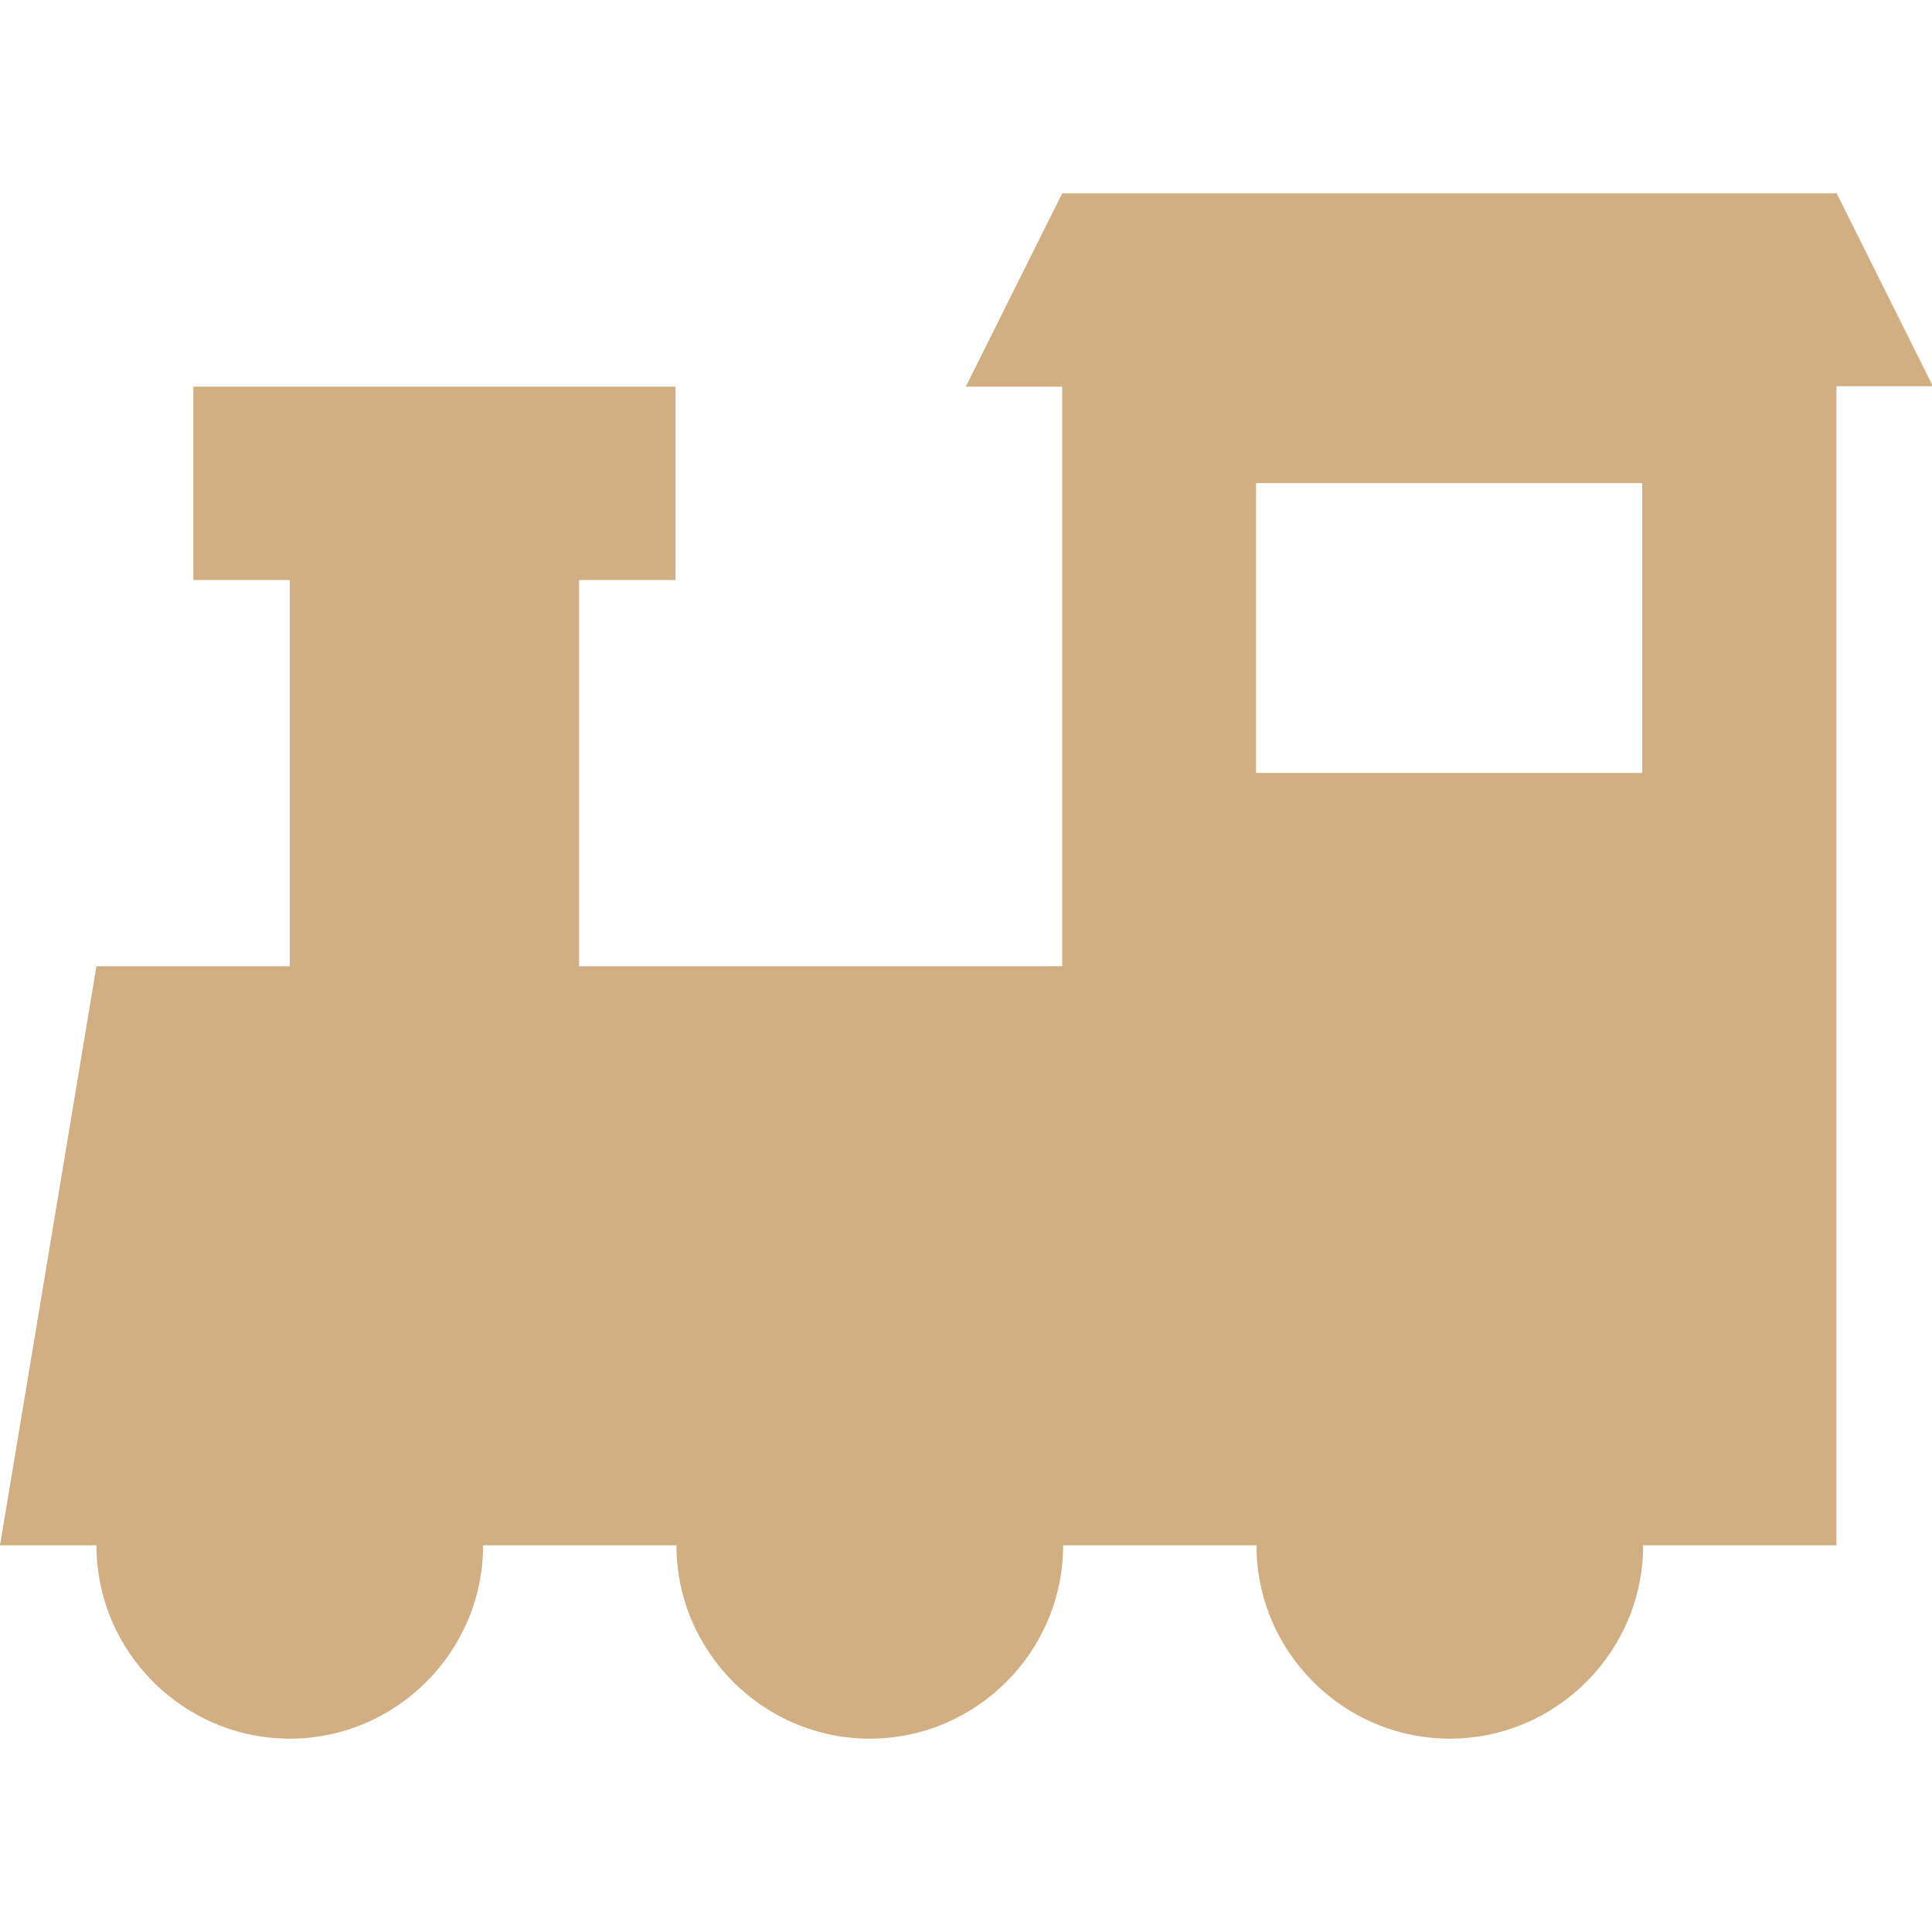
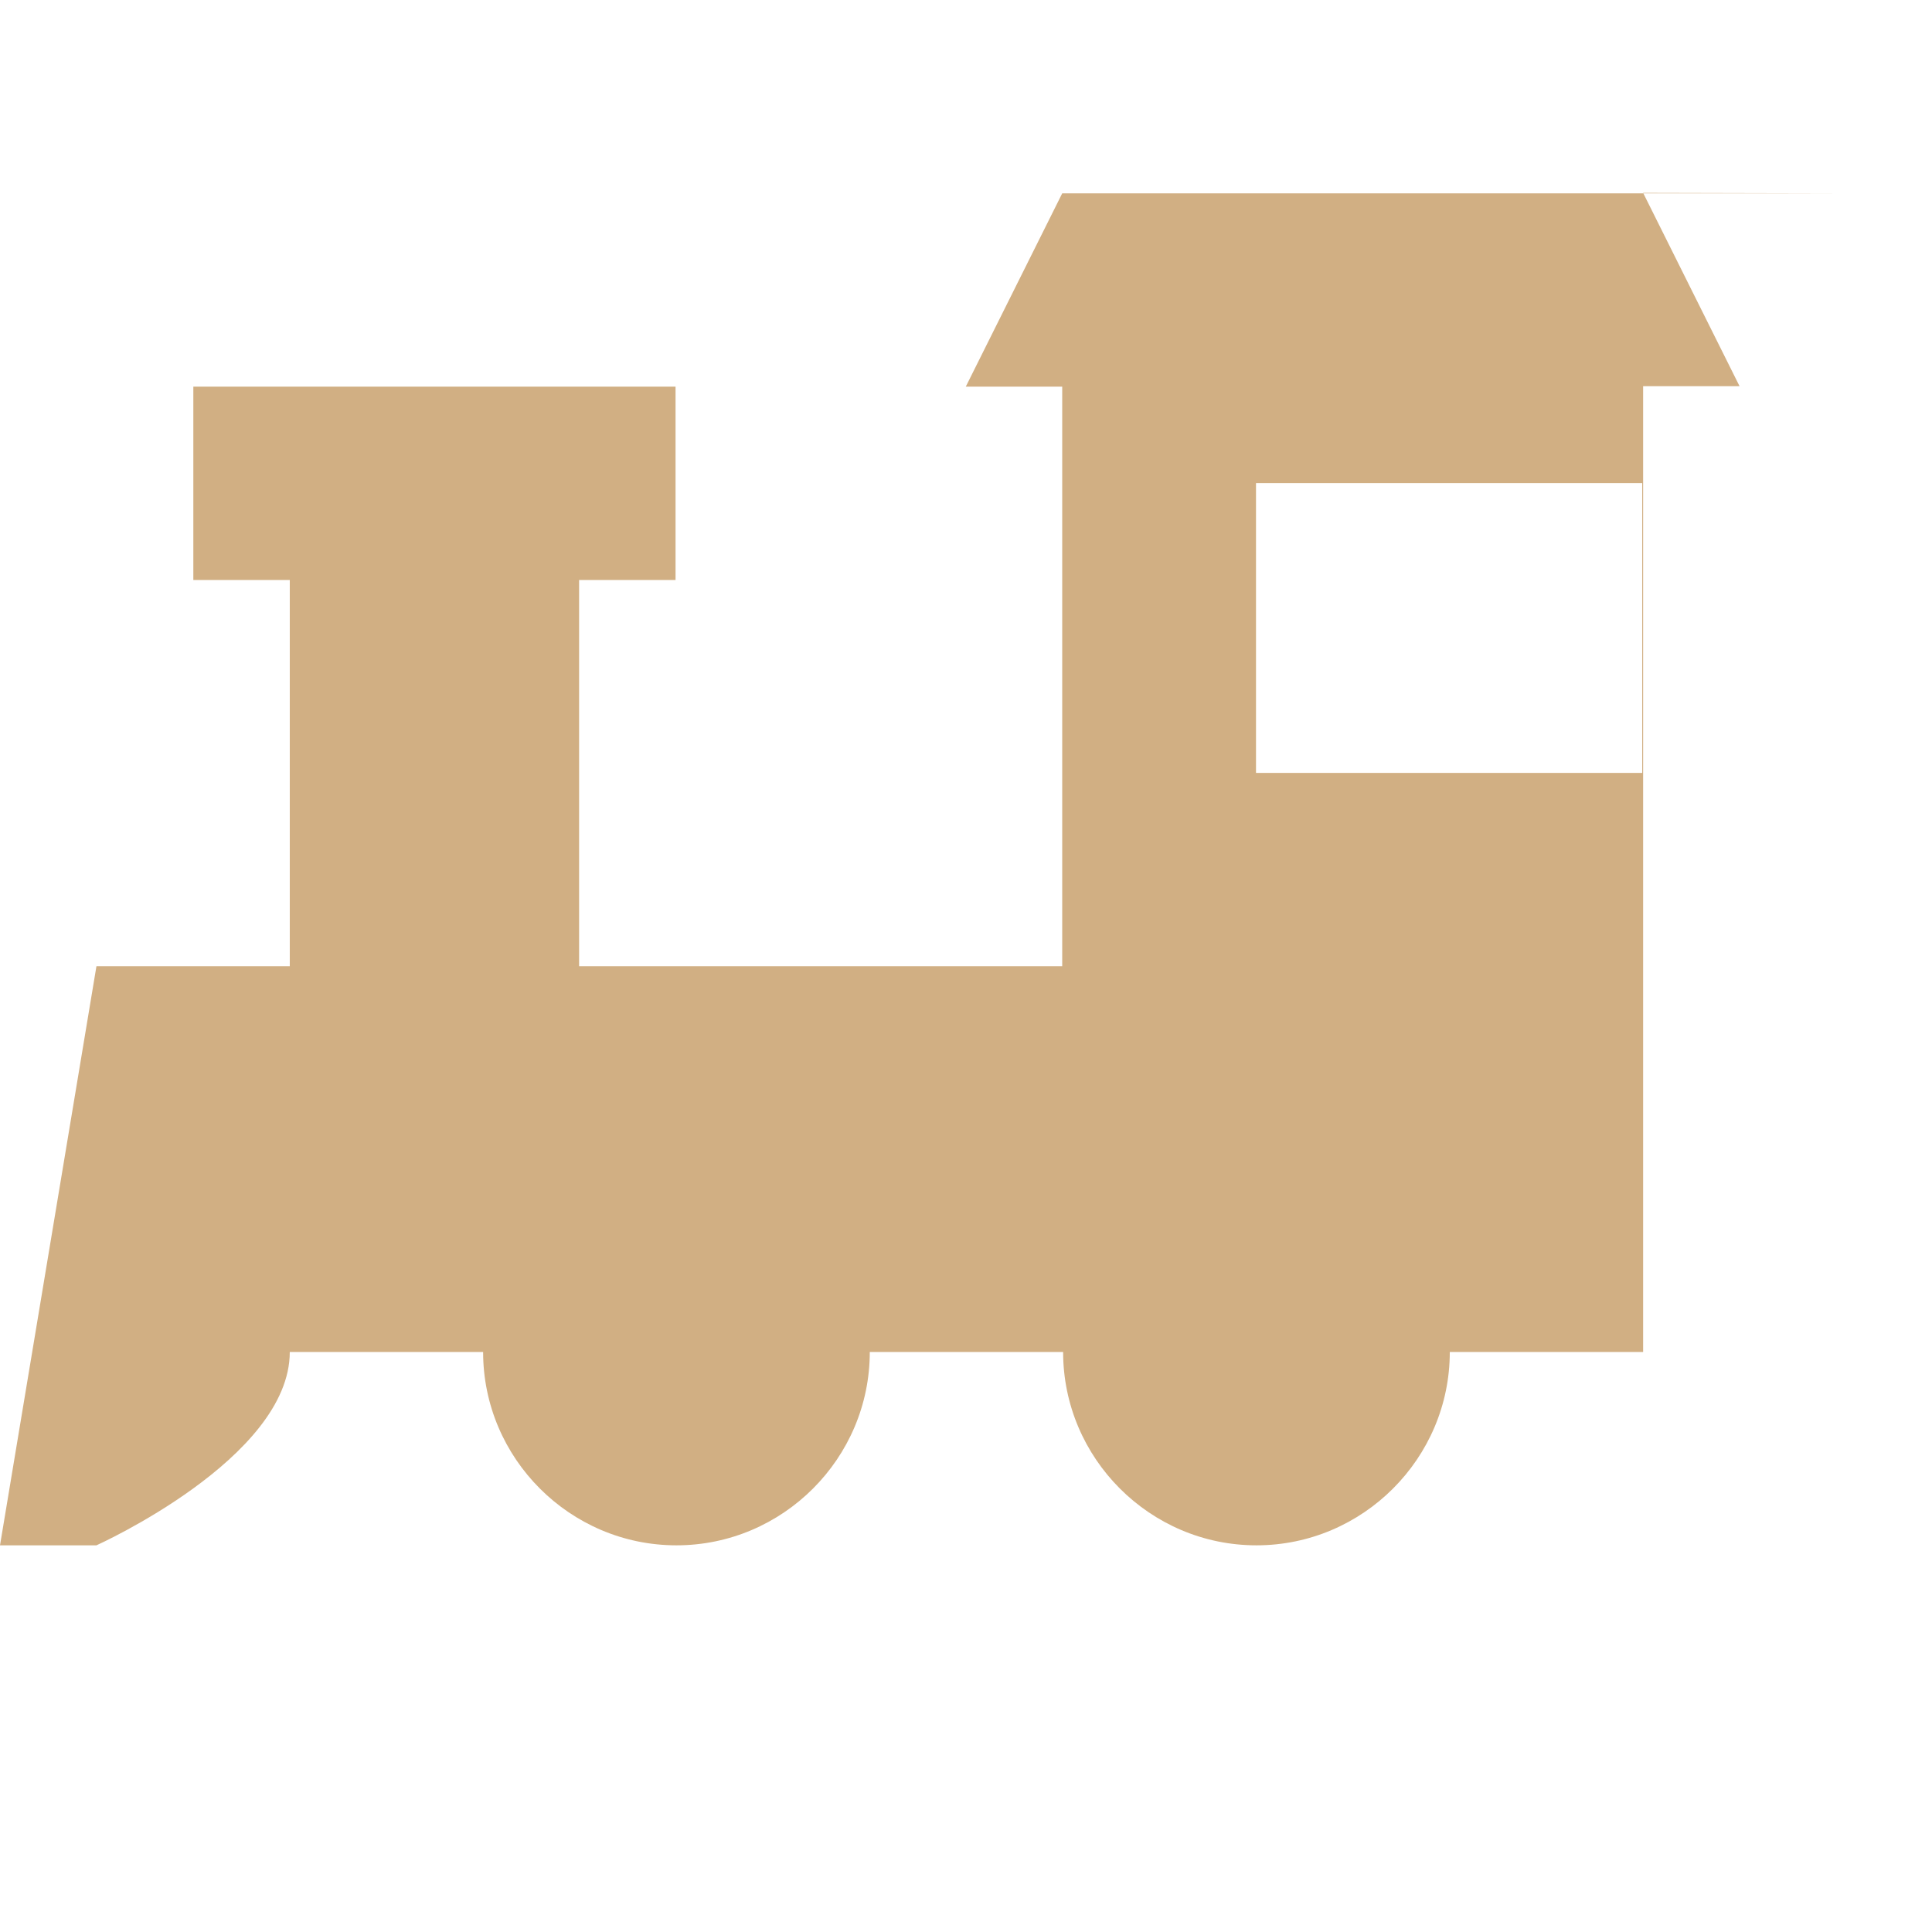
<svg xmlns="http://www.w3.org/2000/svg" id="Capa_1" version="1.1" viewBox="0 0 426.7 426.7">
  <defs>
    <style>
      .st0 {
        fill: #d1af83;
      }
    </style>
  </defs>
-   <path class="st0" d="M405.3,42.7h-170.7l-21.3,42.7h21.3v128h-106.7v-85.3h21.3v-42.7H42.7v42.7h21.3v85.3H21.3L0,341.3h21.3c0,23.5,19.2,42.7,42.7,42.7s42.7-19.2,42.7-42.7h42.7c0,23.5,19.2,42.7,42.7,42.7s42.7-19.2,42.7-42.7h42.7c0,23.5,19.2,42.7,42.7,42.7s42.7-19.2,42.7-42.7h42.7V85.3h21.3l-21.3-42.7ZM362.7,170.7h-85.3v-64h85.3v64Z" />
+   <path class="st0" d="M405.3,42.7h-170.7l-21.3,42.7h21.3v128h-106.7v-85.3h21.3v-42.7H42.7v42.7h21.3v85.3H21.3L0,341.3h21.3s42.7-19.2,42.7-42.7h42.7c0,23.5,19.2,42.7,42.7,42.7s42.7-19.2,42.7-42.7h42.7c0,23.5,19.2,42.7,42.7,42.7s42.7-19.2,42.7-42.7h42.7V85.3h21.3l-21.3-42.7ZM362.7,170.7h-85.3v-64h85.3v64Z" />
</svg>